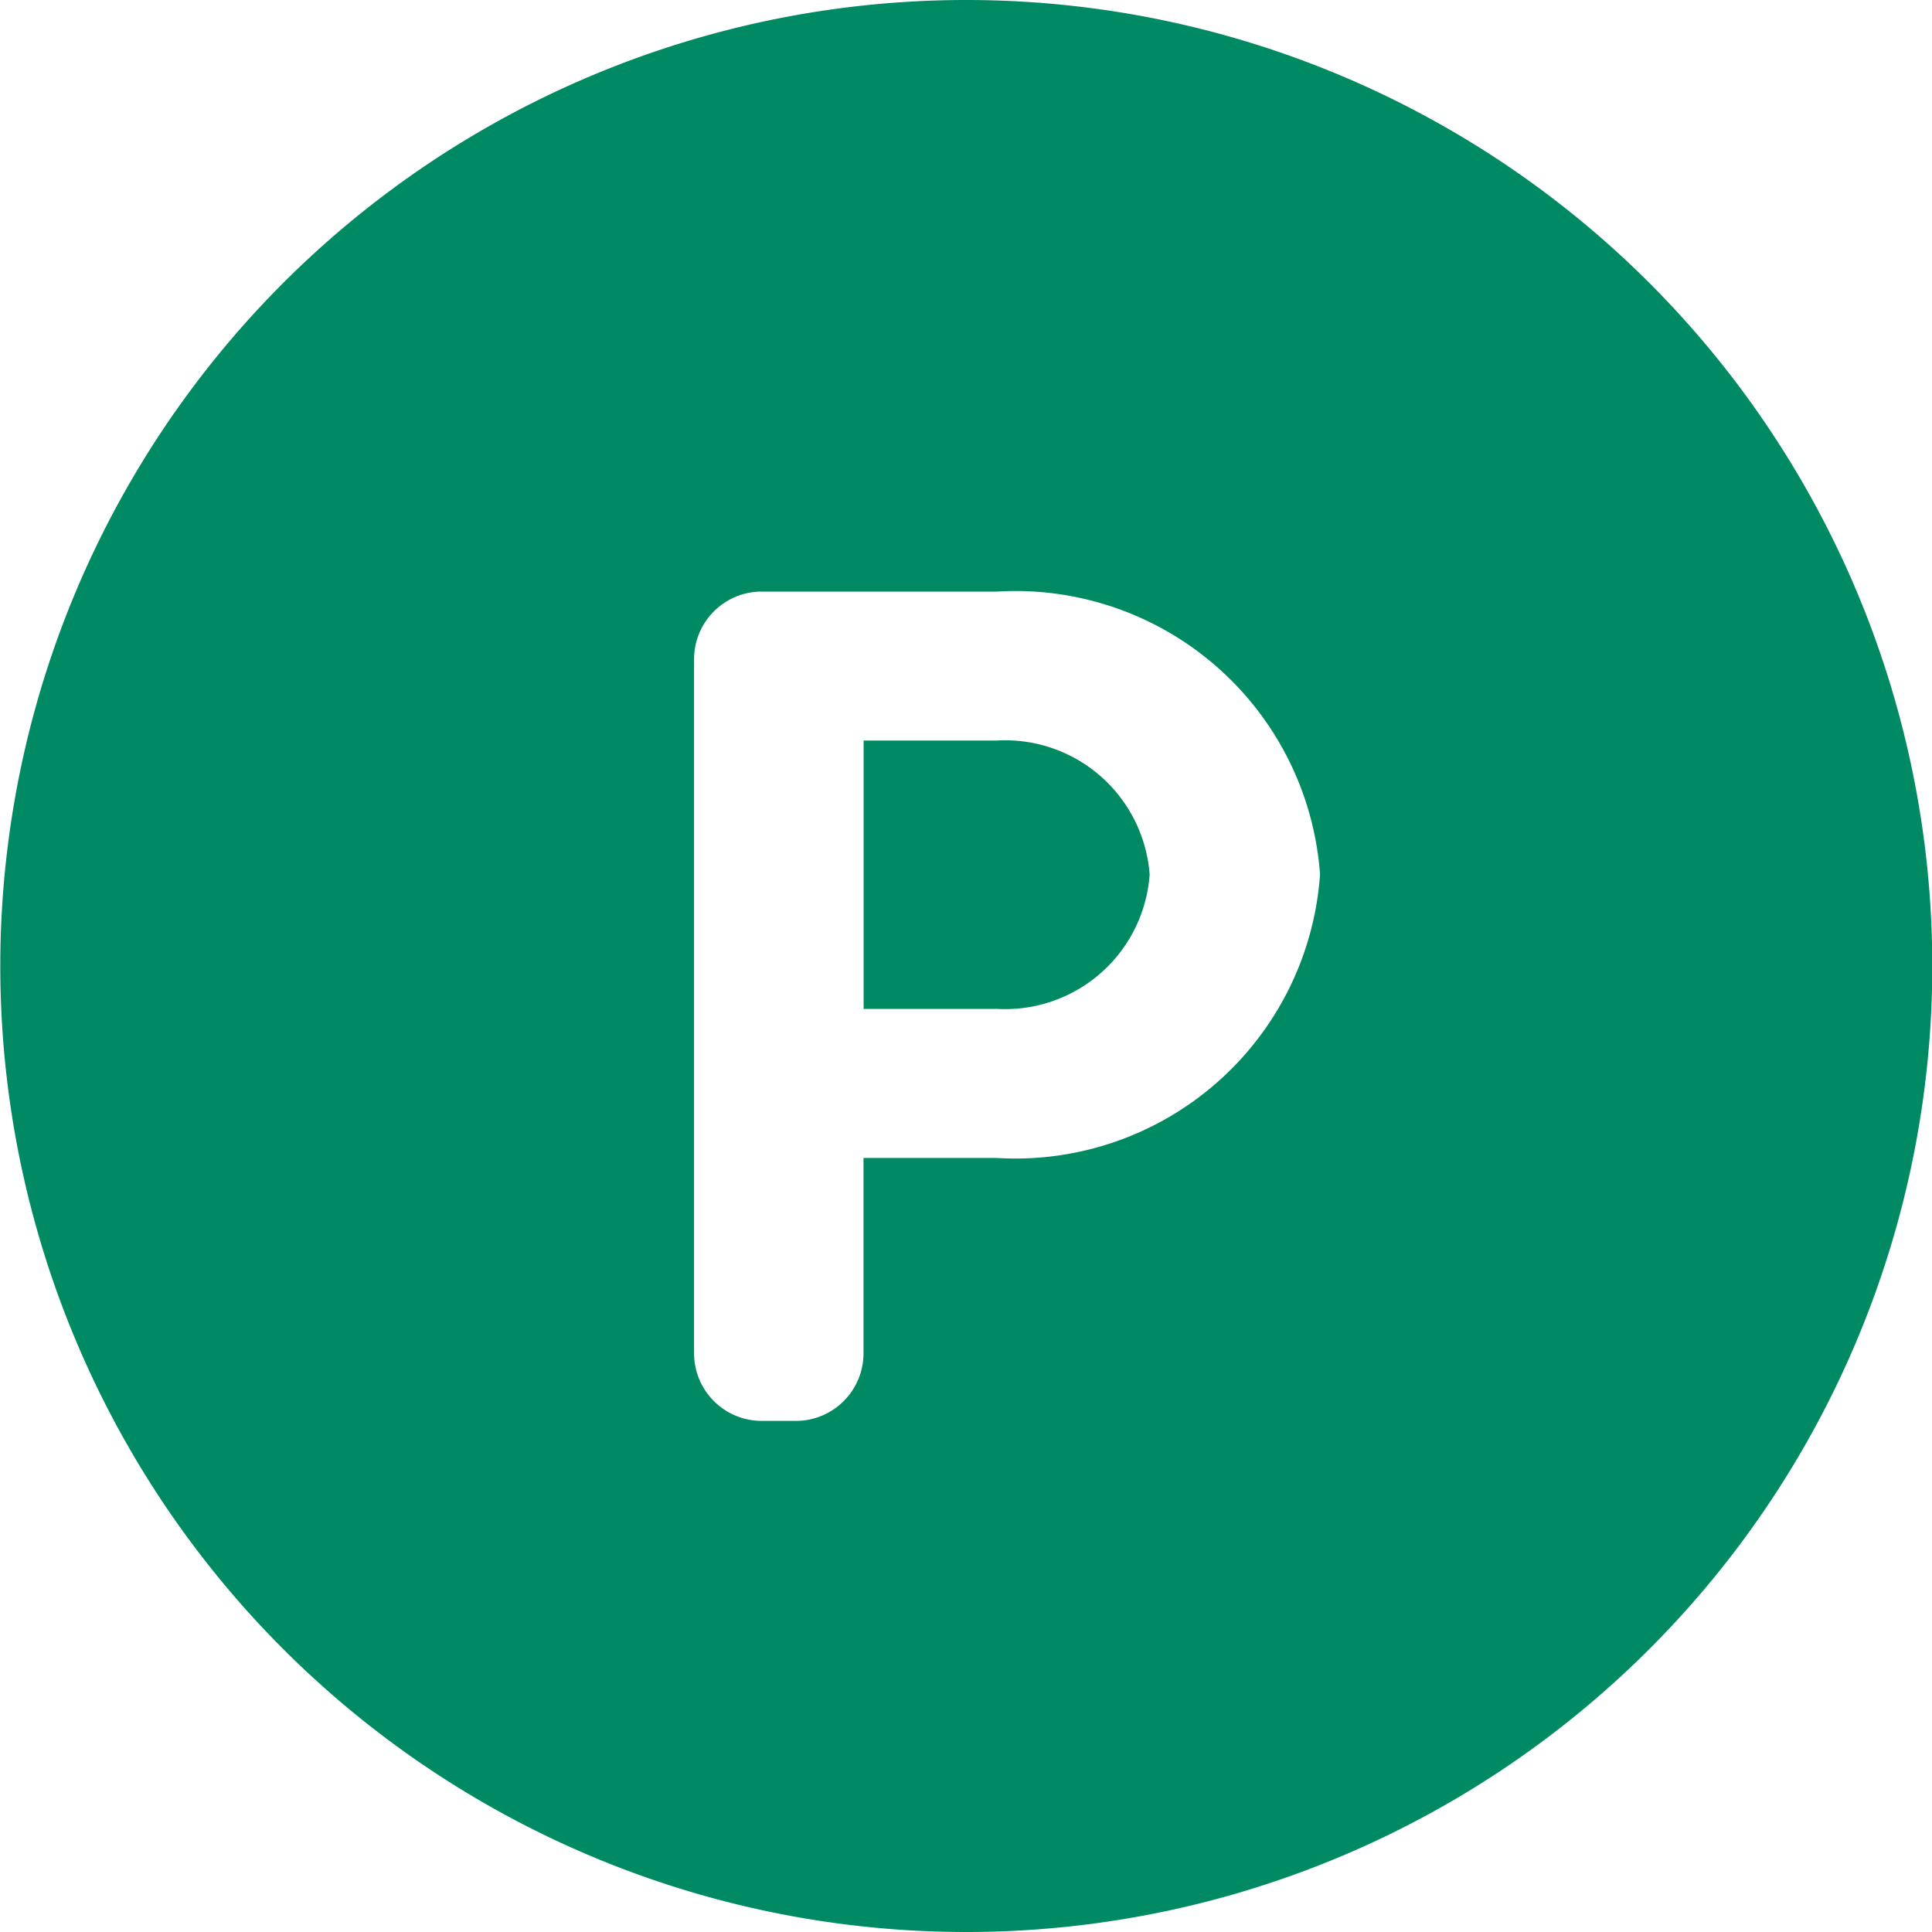
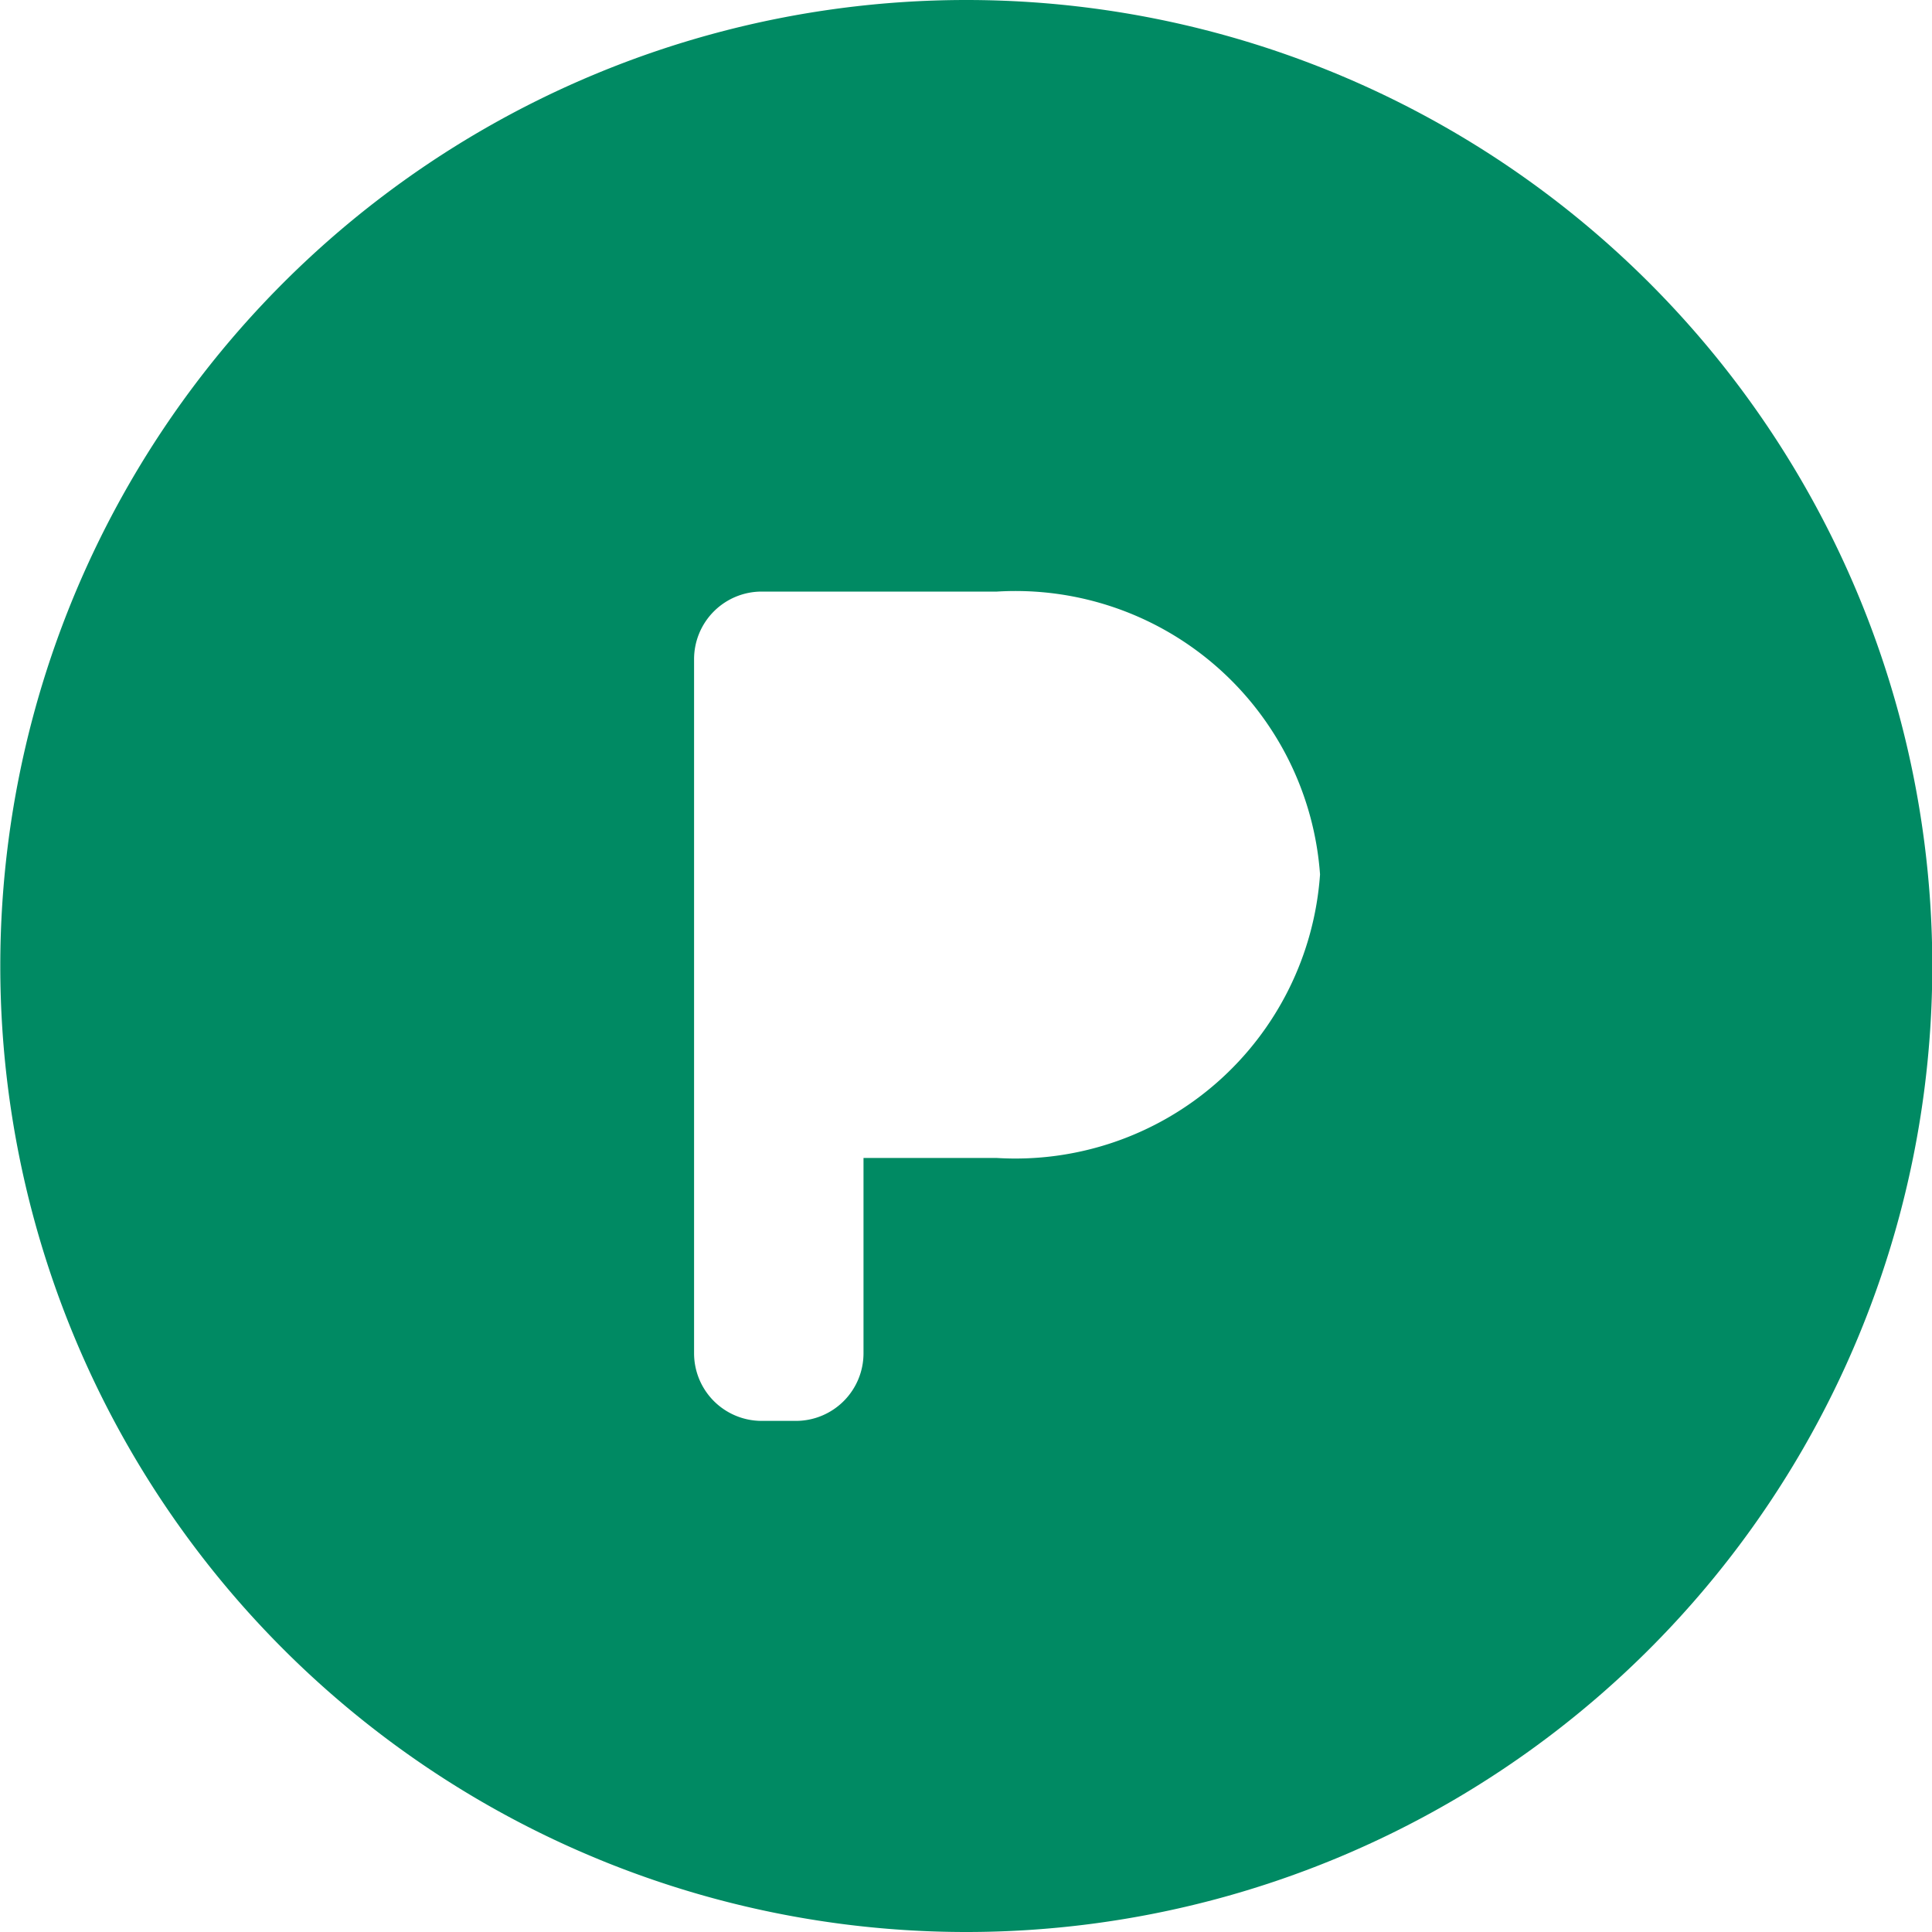
<svg xmlns="http://www.w3.org/2000/svg" width="20" height="20" viewBox="0 0 20 20">
  <g id="グループ_4480" data-name="グループ 4480" transform="translate(-845.979 -273.572)">
-     <path id="パス_6025" data-name="パス 6025" d="M-2249.8,1910.495h-1.378v2.778h1.378a1.5,1.5,0,0,0,1.583-1.39A1.5,1.5,0,0,0-2249.8,1910.495Z" transform="translate(3106.097 -1629.257)" fill="#008a63" />
    <path id="パス_6026" data-name="パス 6026" d="M-2257.7,1896.326a10,10,0,0,0-10,10,10,10,0,0,0,10,10,10,10,0,0,0,10-10A10,10,0,0,0-2257.7,1896.326Zm.314,11.987h-1.378v2.022a.7.7,0,0,1-.7.7h-.354a.7.7,0,0,1-.7-.7v-7.185a.7.7,0,0,1,.7-.7h2.436a3.161,3.161,0,0,1,3.344,2.928A3.162,3.162,0,0,1-2257.389,1908.313Z" transform="translate(3113.682 -1622.754)" fill="#008a63" />
  </g>
</svg>